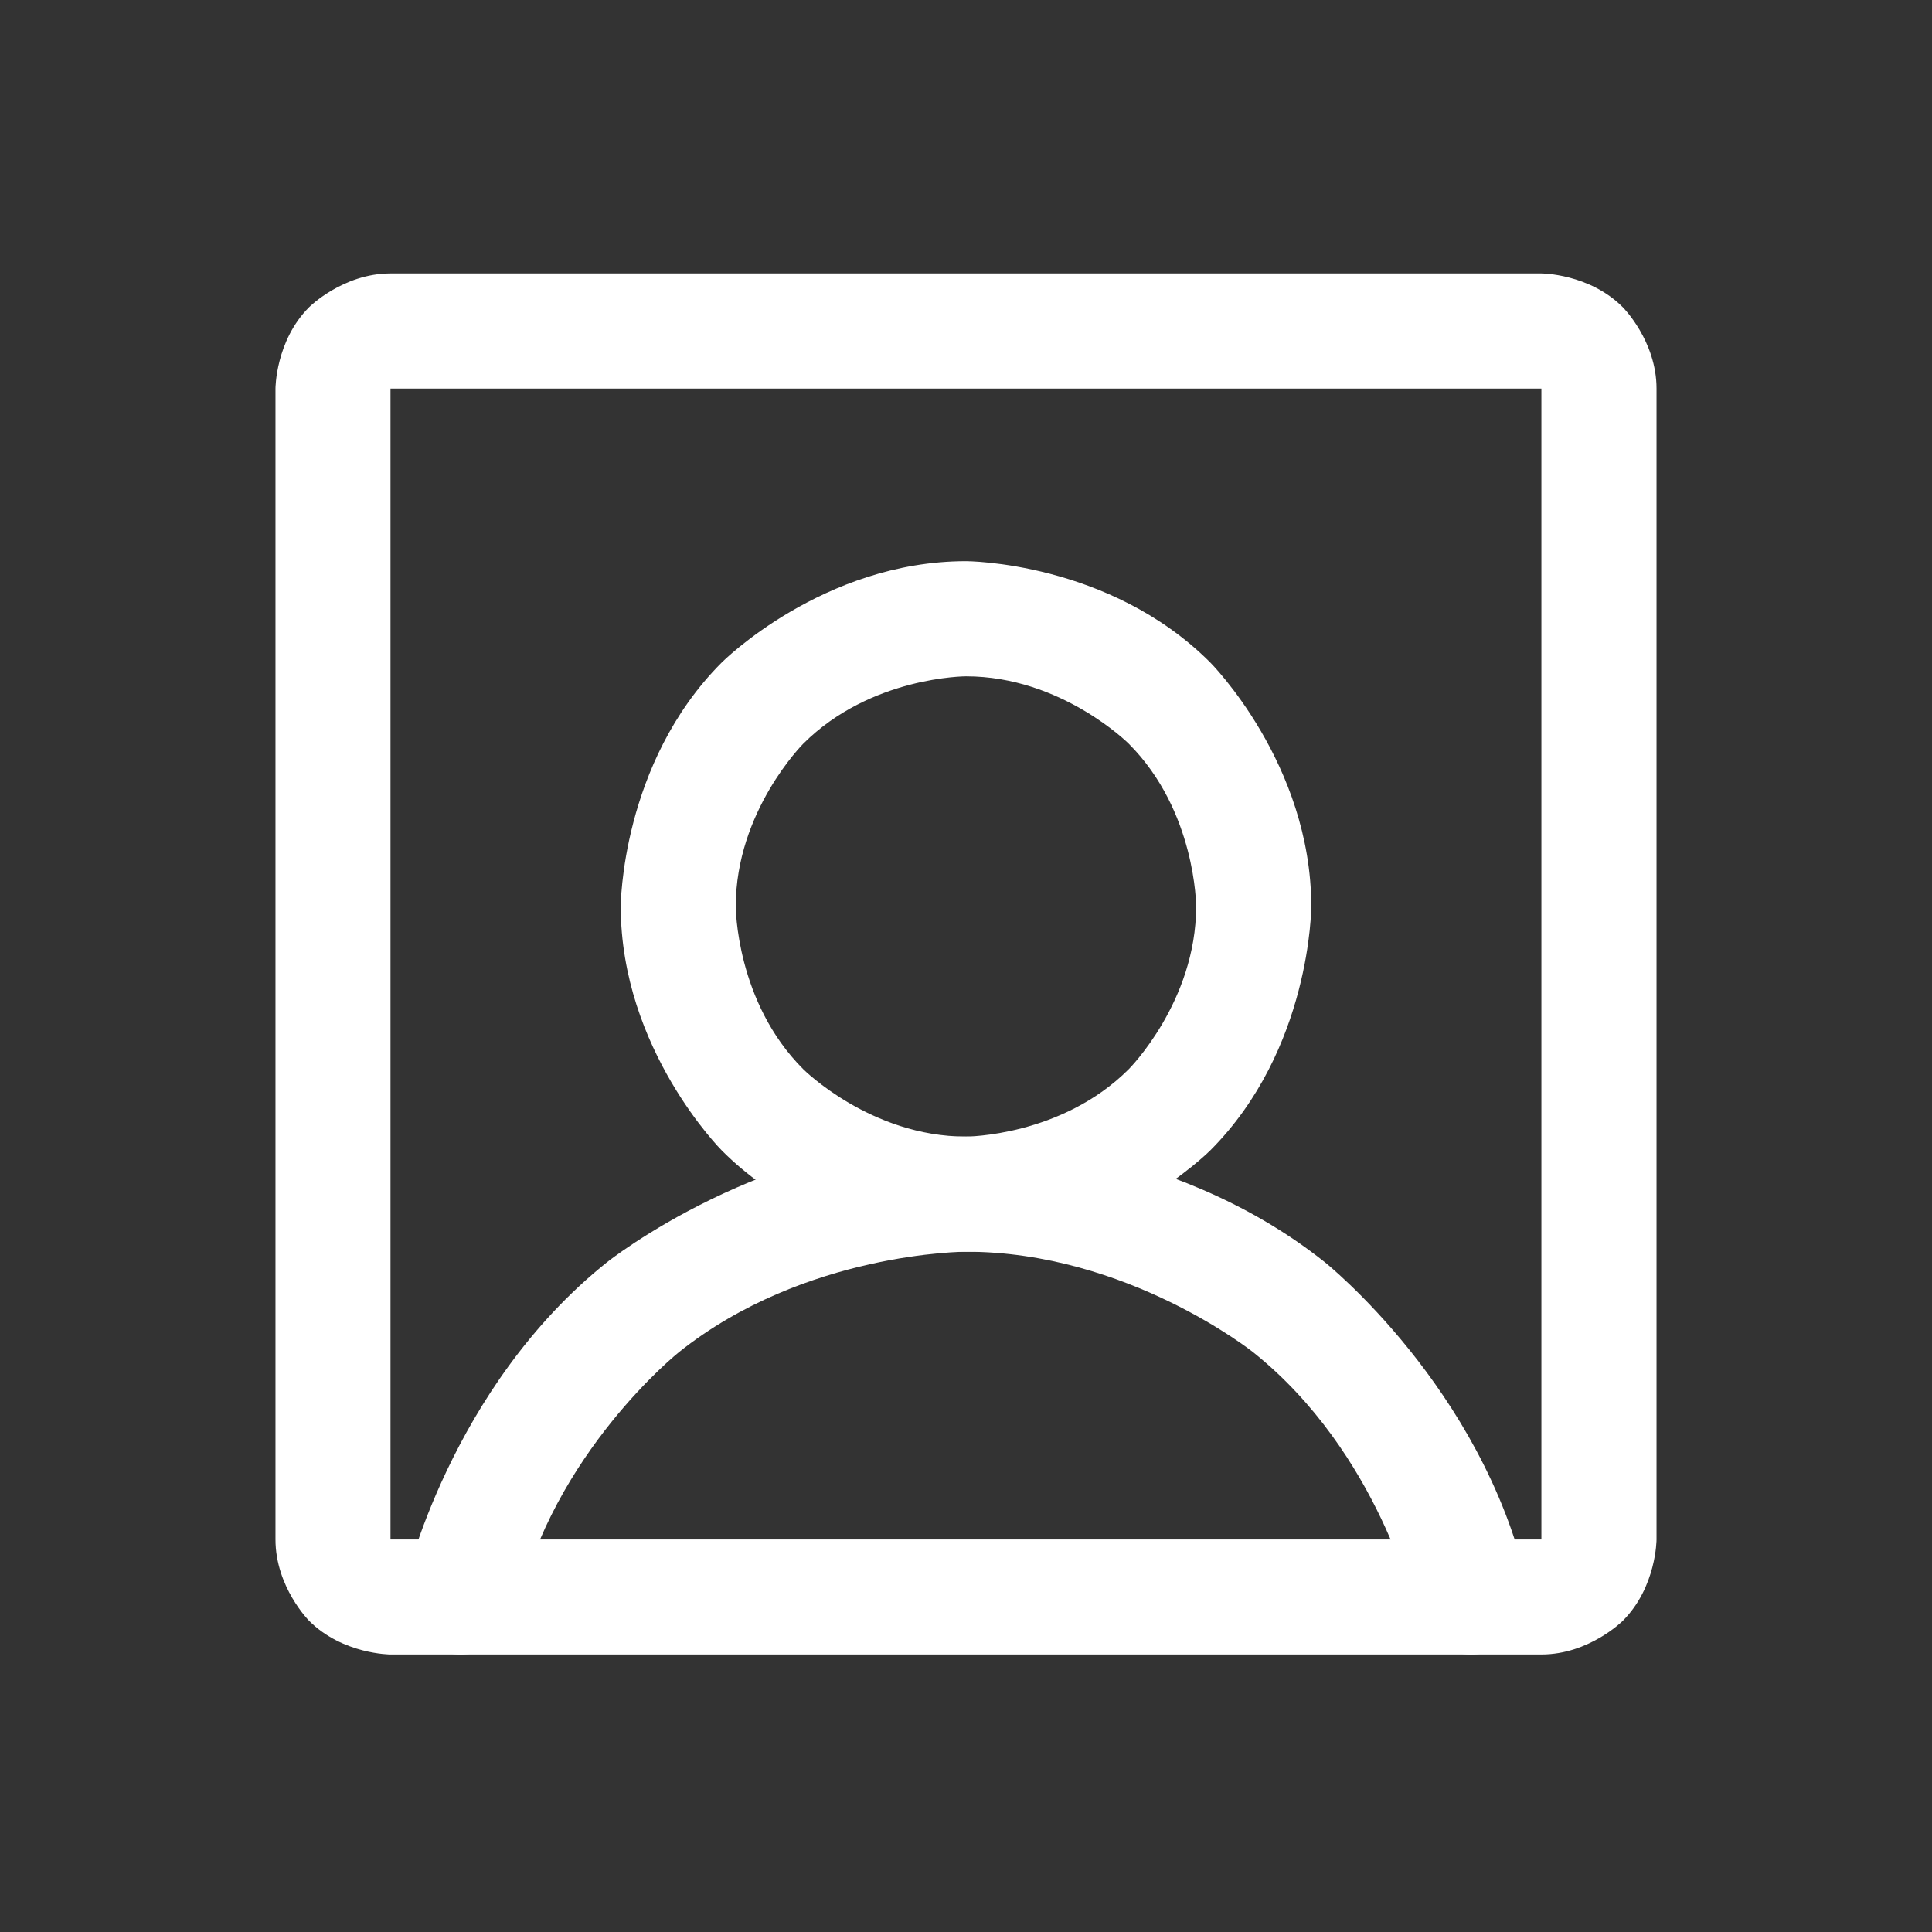
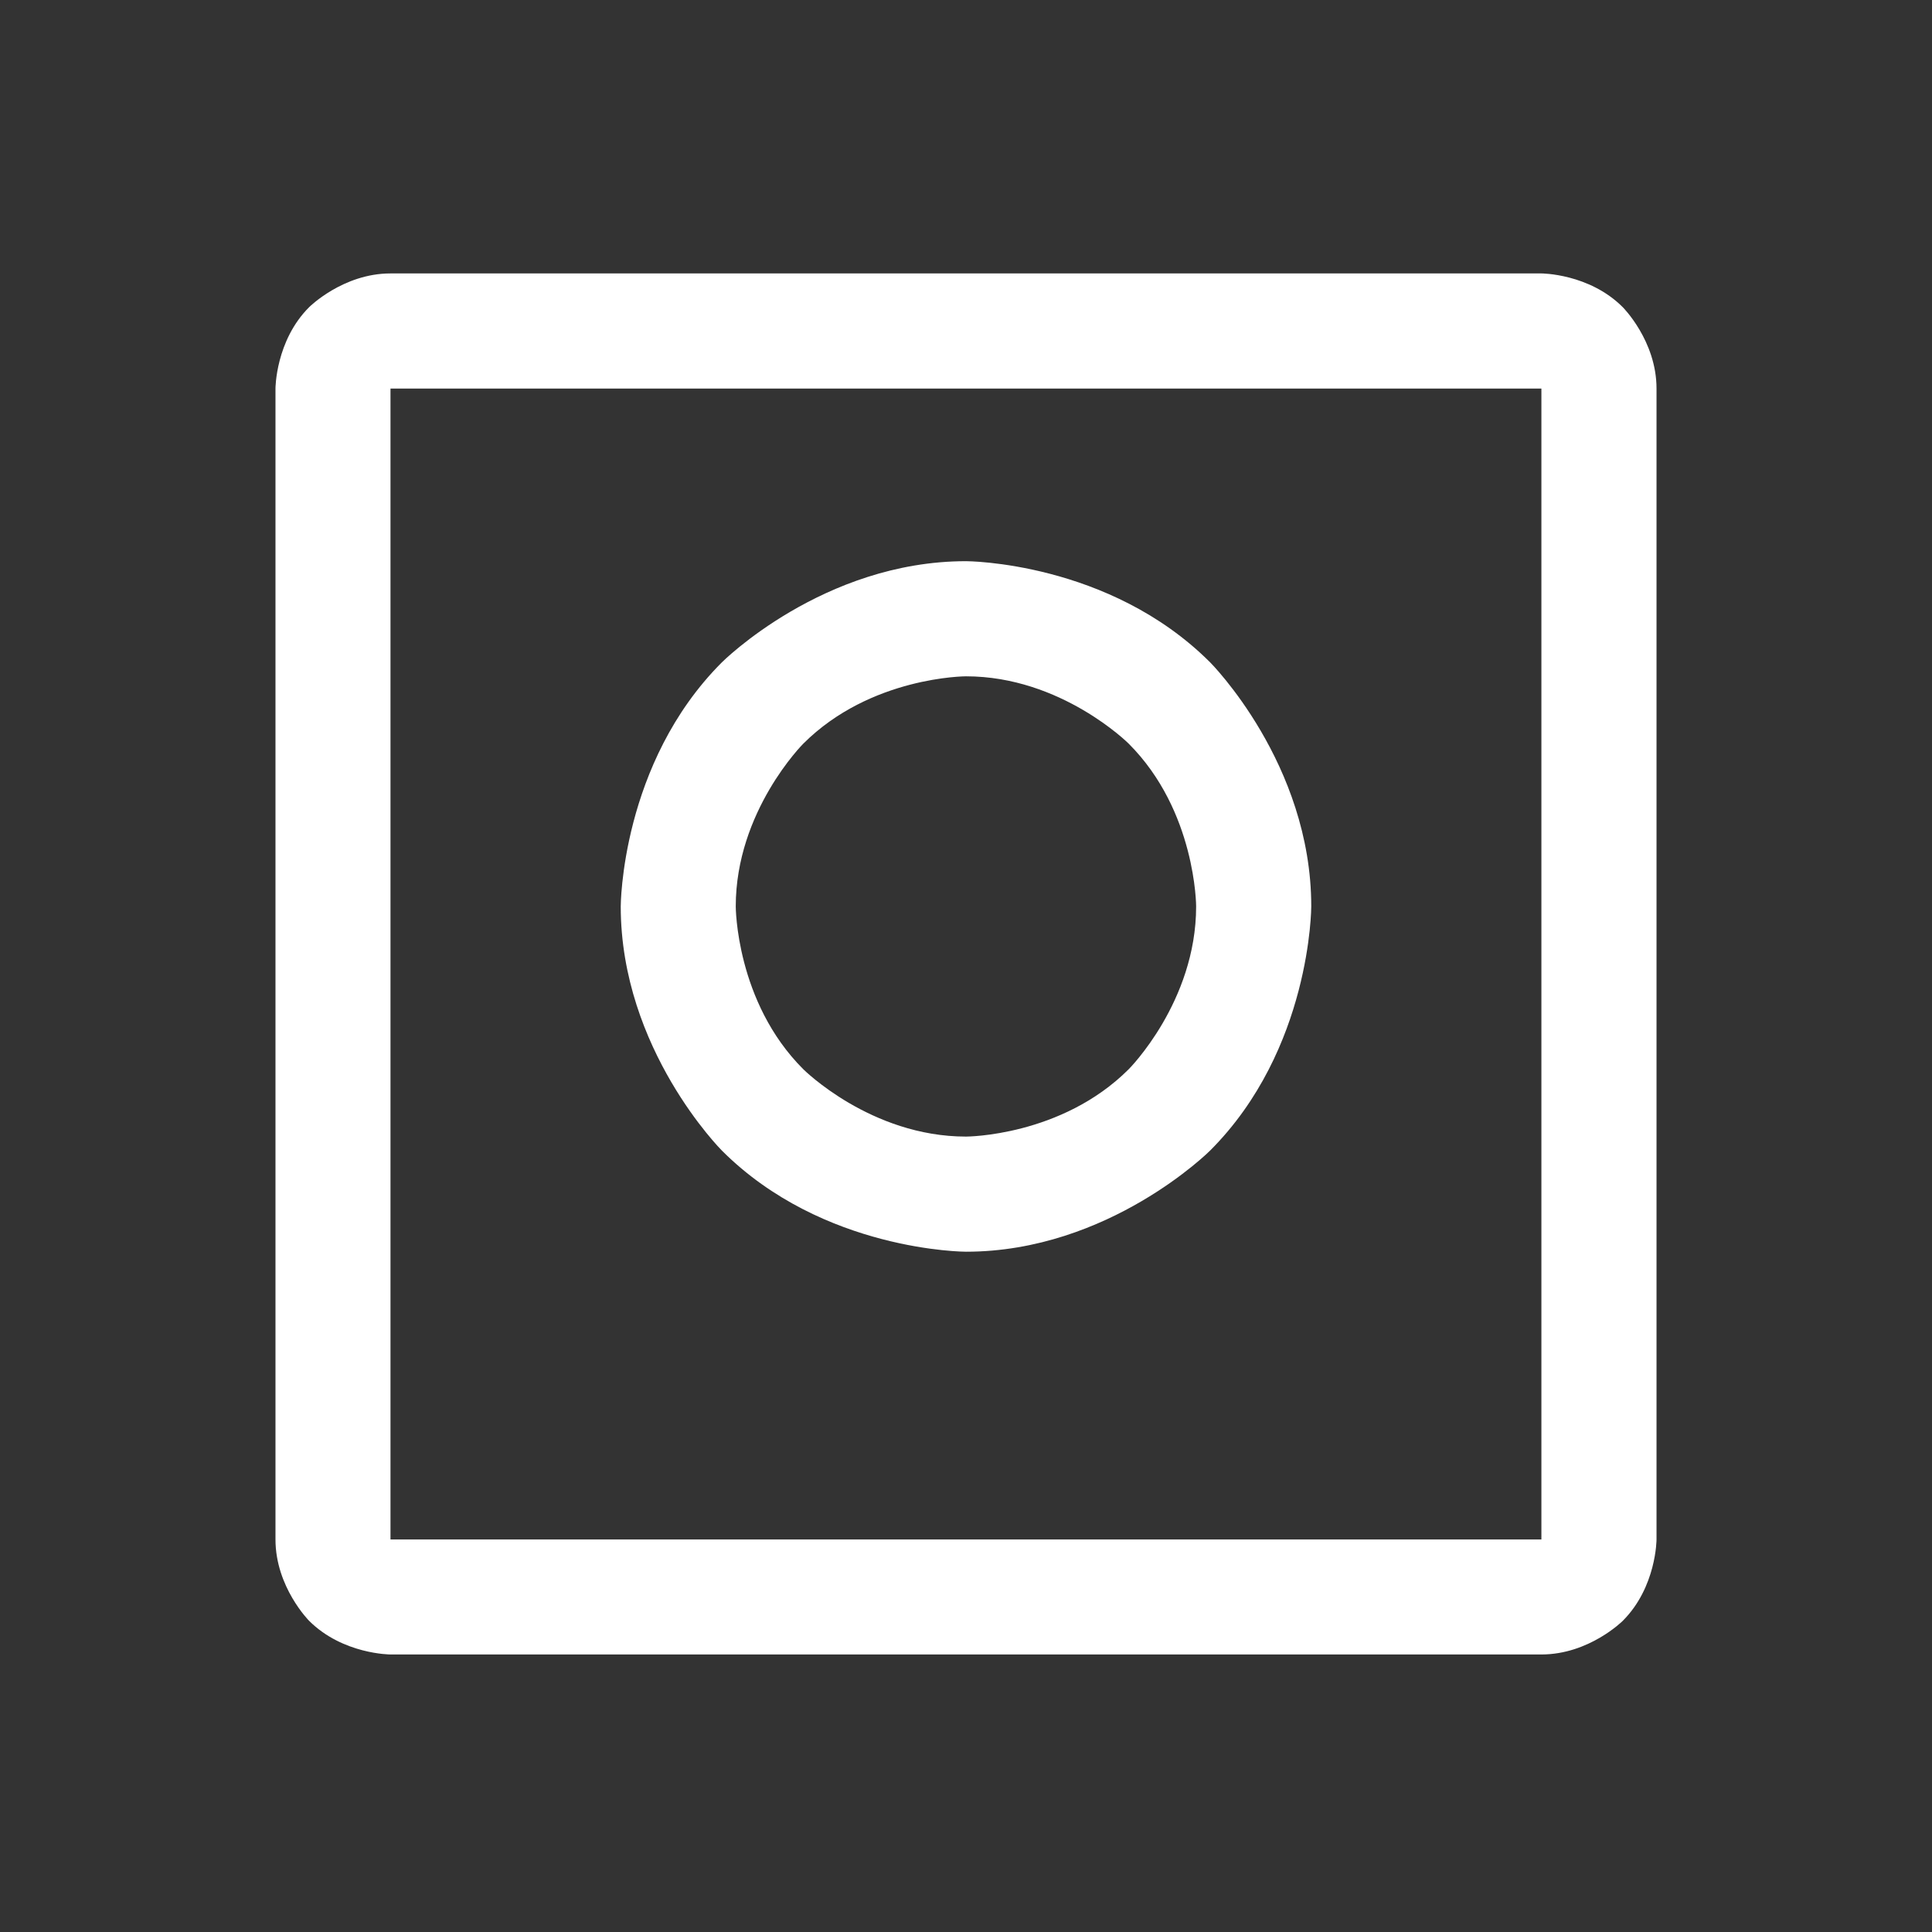
<svg xmlns="http://www.w3.org/2000/svg" width="17" height="17" viewBox="0 0 17 17" fill="none">
  <rect x="0" y="0" width="17" height="17" fill="#333333" stroke="none" />
  <path fill-rule="evenodd" clip-rule="evenodd" d="M8.5 4.938C8.5 4.938 9.758 4.938 10.648 5.828C10.648 5.828 11.538 6.718 11.538 7.976C11.538 7.976 11.538 9.234 10.648 10.124C10.648 10.124 9.758 11.014 8.5 11.014C8.5 11.014 7.241 11.014 6.352 10.124C6.352 10.124 5.462 9.234 5.462 7.976C5.462 7.976 5.462 6.718 6.352 5.828C6.352 5.828 7.241 4.938 8.5 4.938ZM8.5 5.951C8.5 5.951 7.661 5.951 7.068 6.544C7.068 6.544 6.474 7.137 6.474 7.976C6.474 7.976 6.474 8.815 7.068 9.408C7.068 9.408 7.661 10.001 8.5 10.001C8.5 10.001 9.339 10.001 9.932 9.408C9.932 9.408 10.525 8.815 10.525 7.976C10.525 7.976 10.525 7.137 9.932 6.544C9.932 6.544 9.339 5.951 8.5 5.951Z" fill="white" />
  <path fill-rule="evenodd" clip-rule="evenodd" d="M2.424 3.419C2.424 3.419 2.424 2.999 2.72 2.703C2.72 2.703 3.017 2.406 3.436 2.406H13.563C13.563 2.406 13.983 2.406 14.279 2.703C14.279 2.703 14.576 2.999 14.576 3.419V13.546C14.576 13.546 14.576 13.965 14.279 14.262C14.279 14.262 13.983 14.558 13.563 14.558H3.436C3.436 14.558 3.017 14.558 2.72 14.262C2.72 14.262 2.424 13.965 2.424 13.546V3.419ZM3.436 3.419V13.546H13.563V3.419H3.436Z" fill="white" />
-   <path d="M11.026 11.898C12.134 12.782 12.449 14.164 12.449 14.164C12.479 14.295 12.56 14.409 12.673 14.481C12.754 14.531 12.848 14.558 12.943 14.558L12.945 14.558C12.982 14.558 13.019 14.554 13.055 14.546C13.286 14.493 13.449 14.288 13.449 14.052L13.449 14.043C13.448 14.008 13.444 13.973 13.437 13.939C13.043 12.211 11.657 11.106 11.657 11.106C10.272 10.001 8.5 10.001 8.5 10.001C6.728 10.001 5.342 11.106 5.342 11.106C3.957 12.211 3.563 13.939 3.563 13.939L3.563 13.939C3.555 13.976 3.55 14.014 3.55 14.052L3.55 14.062C3.552 14.154 3.579 14.244 3.628 14.321C3.7 14.435 3.813 14.516 3.944 14.546C3.981 14.554 4.019 14.558 4.057 14.558C4.066 14.558 4.075 14.558 4.084 14.557C4.31 14.545 4.5 14.385 4.55 14.164C4.865 12.782 5.974 11.898 5.974 11.898C7.082 11.014 8.5 11.014 8.5 11.014C9.918 11.014 11.026 11.898 11.026 11.898Z" fill="white" />
</svg>